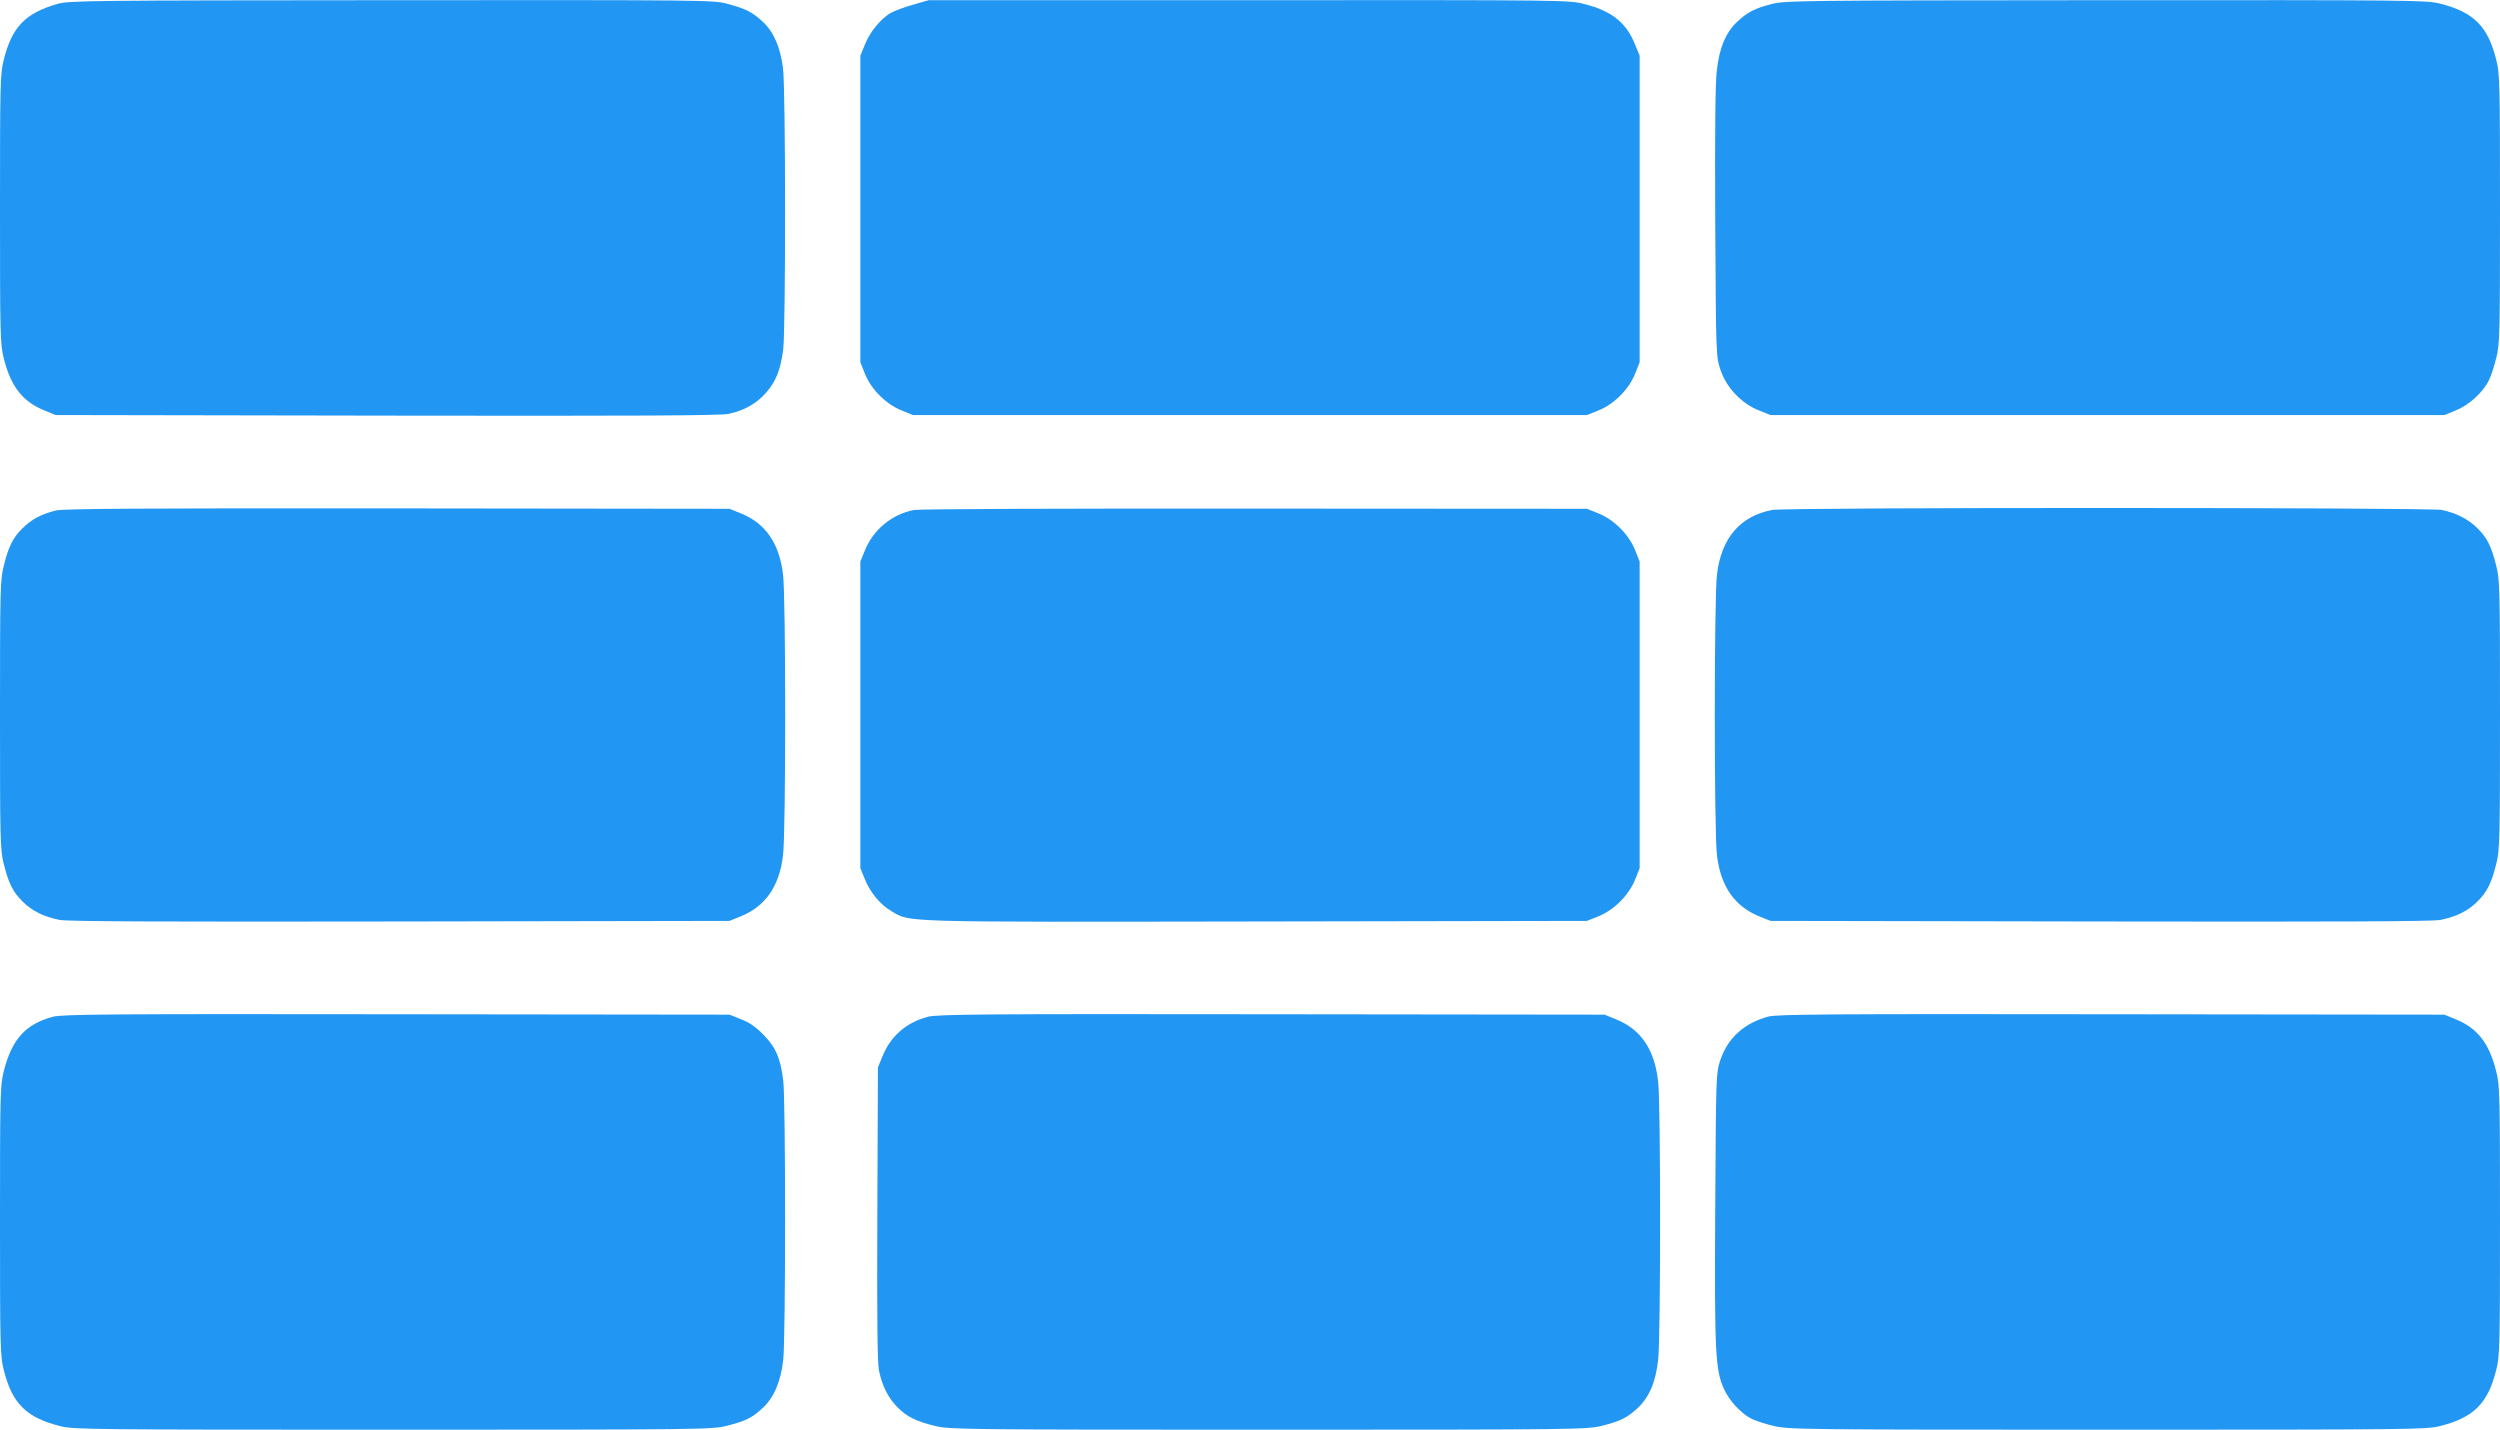
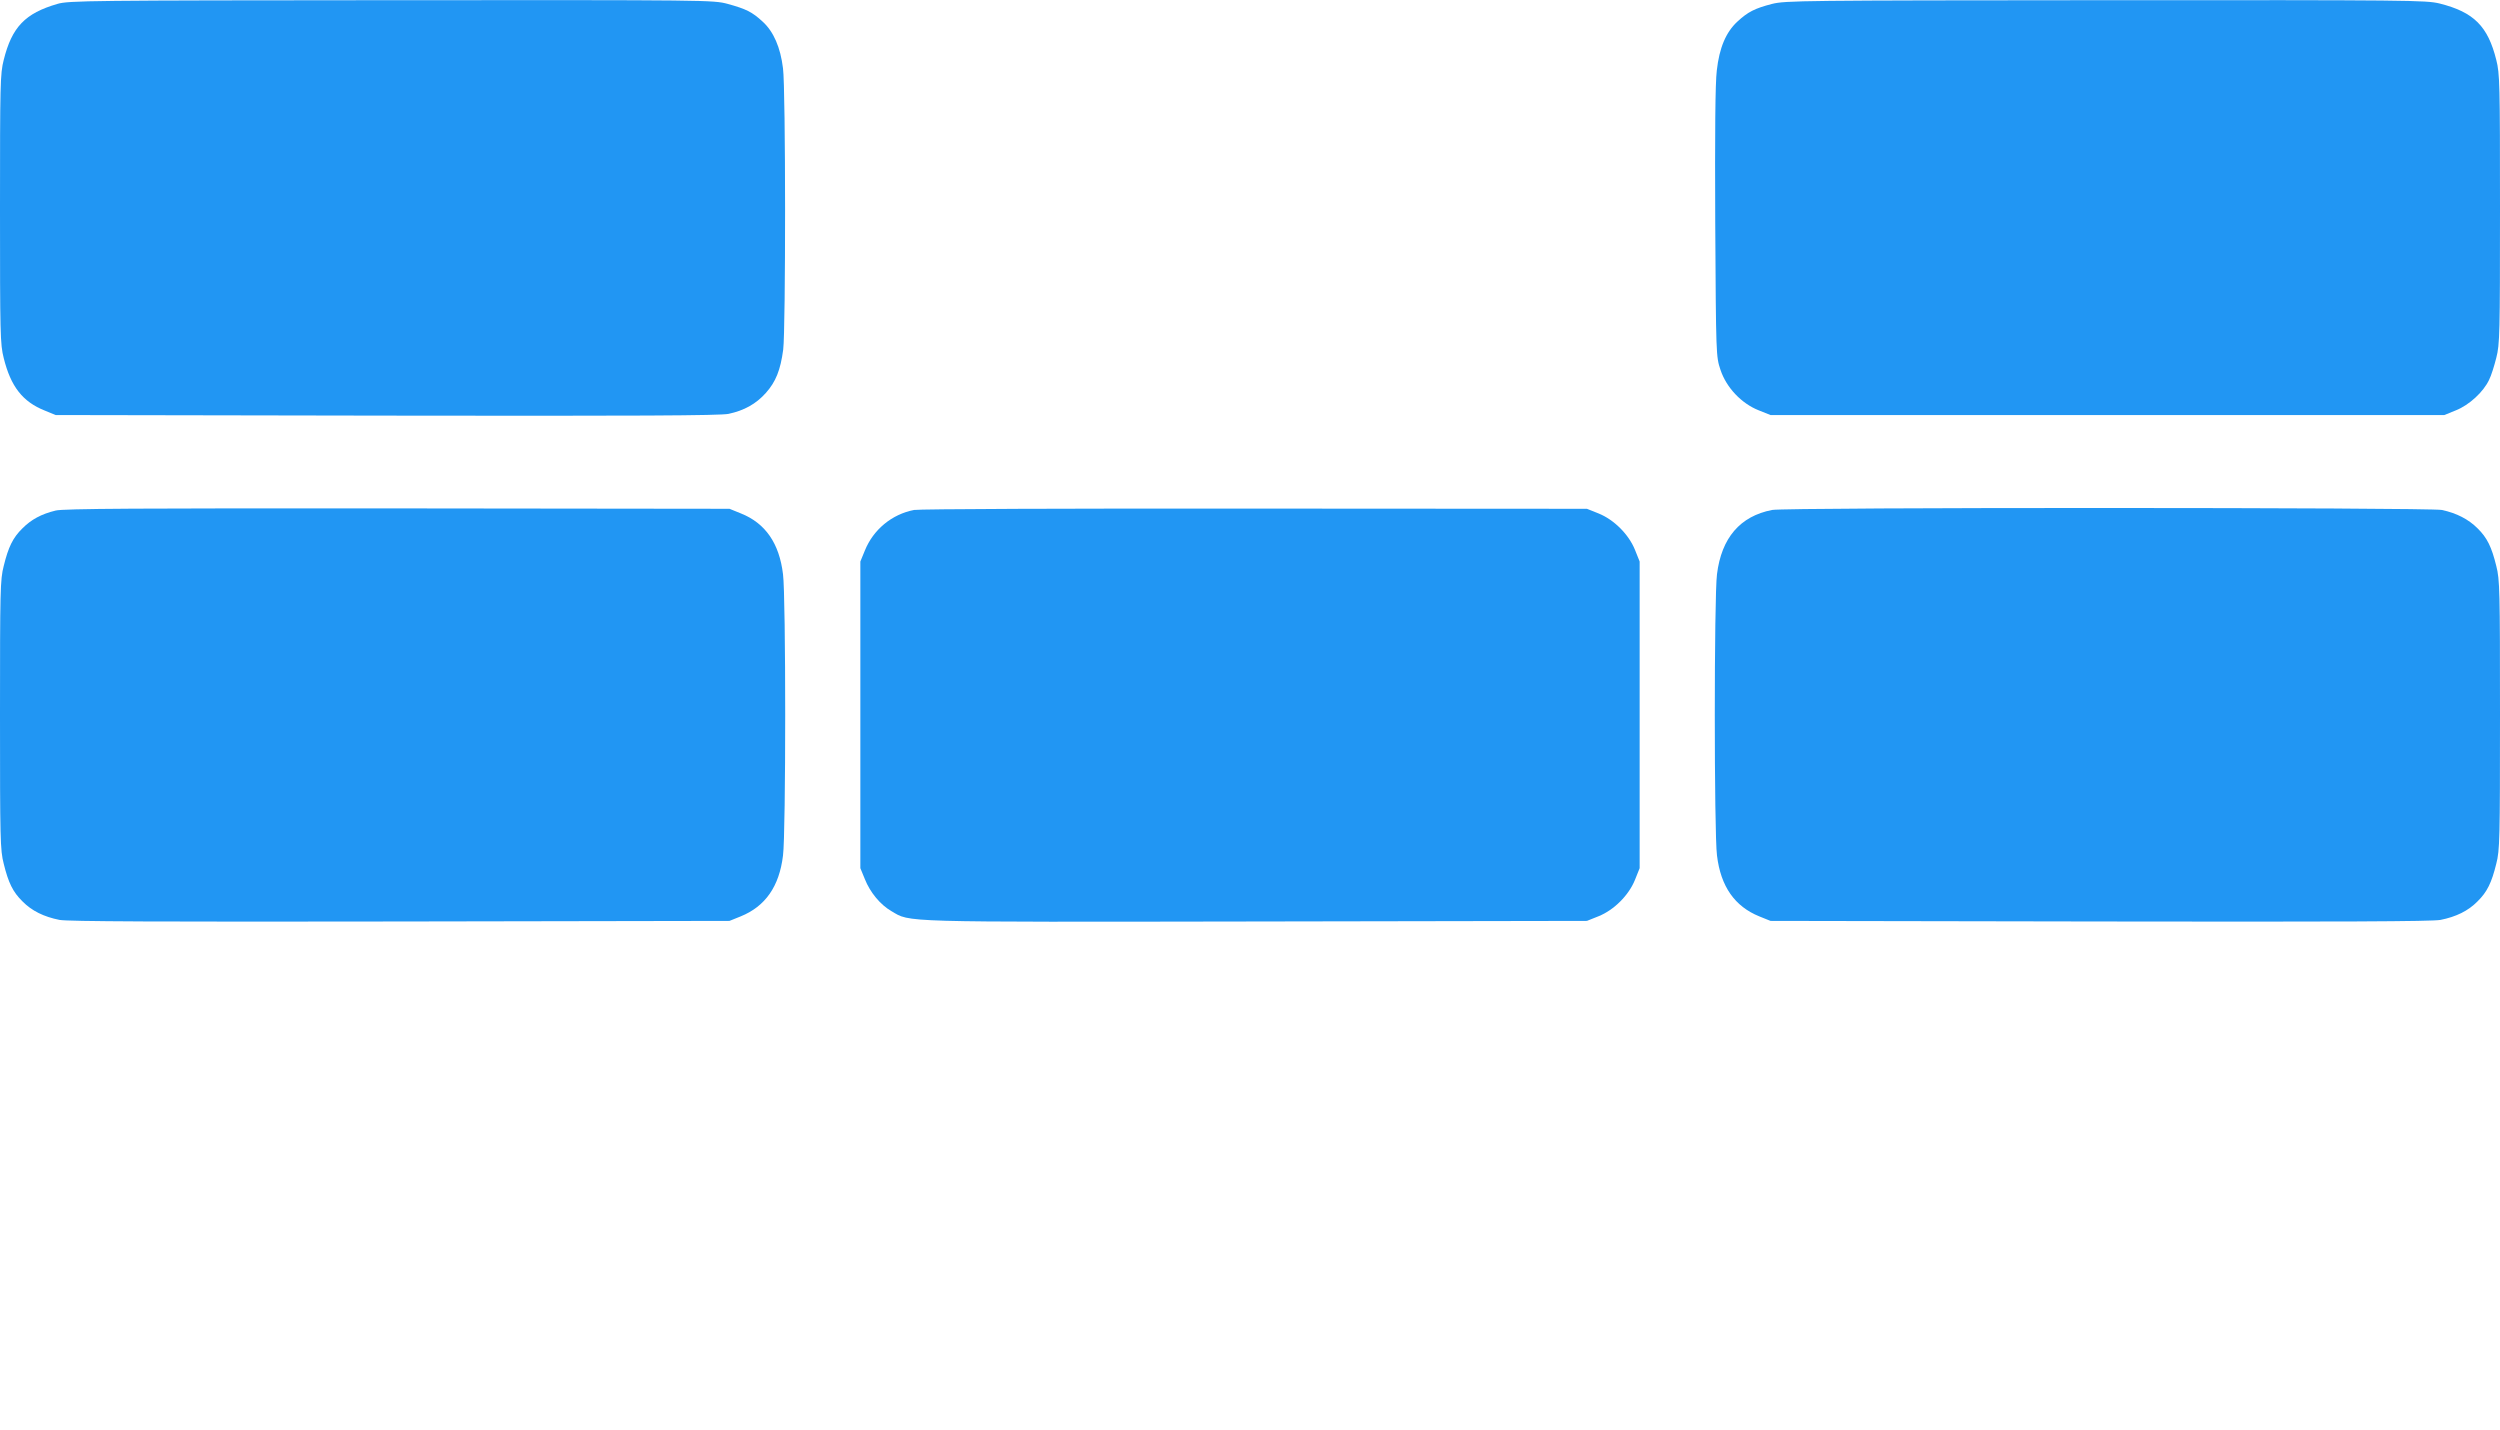
<svg xmlns="http://www.w3.org/2000/svg" version="1.0" width="1280pt" height="732pt" viewBox="0 0 1280 732" preserveAspectRatio="xMidYMid meet">
  <g transform="translate(0,732) scale(0.1,-0.1)" fill="#2196f3" stroke="none">
    <path d="M294 7300 c-165 -48 -233 -118 -275 -287 -18 -70 -19 -124 -19 -763 0 -640 1 -693 19 -763 36 -146 97 -224 210 -269 l56 -23 1695 -3 c1272 -2 1709 0 1750 9 80 17 141 51 191 107 51 57 75 117 89 222 13 104 13 1333 -1 1440 -13 107 -48 188 -104 239 -54 50 -85 65 -179 91 -75 20 -95 20 -1723 19 -1544 -1 -1652 -2 -1709 -19z" />
-     <path d="M4675 7296 c-44 -12 -97 -32 -118 -44 -52 -33 -103 -96 -129 -161 l-23 -56 0 -785 0 -785 24 -60 c32 -79 107 -154 186 -186 l60 -24 1725 0 1725 0 60 24 c79 32 154 107 186 186 l24 60 0 785 0 785 -23 56 c-45 113 -120 173 -259 208 -81 21 -95 21 -1720 20 l-1638 0 -80 -23z" />
    <path d="M9073 7300 c-89 -23 -124 -41 -178 -91 -58 -54 -92 -133 -105 -250 -8 -63 -10 -320 -8 -779 4 -682 4 -685 27 -754 30 -90 107 -172 196 -207 l60 -24 1725 0 1725 0 59 24 c68 27 141 94 170 156 11 21 27 73 37 113 18 69 19 126 19 762 0 639 -1 693 -19 763 -43 173 -115 245 -290 289 -70 17 -150 18 -1710 17 -1561 -1 -1639 -2 -1708 -19z" />
    <path d="M285 4706 c-74 -18 -125 -46 -170 -91 -49 -48 -72 -95 -96 -193 -18 -69 -19 -126 -19 -762 0 -636 1 -693 19 -762 24 -98 47 -145 96 -193 48 -49 110 -79 190 -95 44 -8 515 -10 1745 -8 l1685 3 57 23 c126 51 198 153 217 312 15 113 15 1327 0 1440 -19 158 -90 261 -215 311 l-59 24 -1700 2 c-1324 1 -1711 -1 -1750 -11z" />
    <path d="M4680 4709 c-114 -22 -209 -101 -252 -208 l-23 -56 0 -785 0 -785 23 -56 c27 -68 79 -131 136 -164 99 -58 21 -56 1868 -53 l1693 3 60 24 c79 32 154 107 186 186 l24 60 0 785 0 785 -24 60 c-32 79 -107 154 -186 186 l-60 24 -1700 1 c-948 1 -1720 -2 -1745 -7z" />
    <path d="M9073 4709 c-164 -32 -259 -143 -282 -329 -15 -113 -15 -1327 0 -1440 19 -159 91 -261 217 -312 l57 -23 1685 -3 c1230 -2 1701 0 1745 8 80 16 142 46 190 95 49 48 72 95 96 193 18 69 19 126 19 762 0 636 -1 693 -19 762 -24 98 -47 145 -96 193 -46 46 -107 78 -183 94 -63 13 -3361 14 -3429 0z" />
-     <path d="M270 2114 c-140 -38 -210 -116 -251 -280 -18 -72 -19 -120 -19 -764 0 -639 1 -693 19 -763 43 -173 115 -245 290 -289 70 -17 151 -18 1705 -18 1583 0 1633 1 1708 20 94 24 128 40 183 91 57 53 92 133 105 245 13 114 13 1333 0 1434 -15 116 -38 167 -100 231 -39 40 -73 64 -115 80 l-60 24 -1705 2 c-1477 2 -1712 0 -1760 -13z" />
-     <path d="M4750 2114 c-111 -30 -190 -99 -232 -203 l-23 -56 -3 -745 c-2 -531 0 -762 8 -805 16 -80 47 -142 95 -190 48 -49 95 -72 193 -96 71 -18 151 -19 1706 -19 1583 0 1633 1 1708 20 94 24 128 40 183 91 59 55 93 134 105 250 13 122 13 1296 0 1418 -18 167 -87 270 -216 322 l-59 24 -1705 2 c-1477 2 -1712 0 -1760 -13z" />
-     <path d="M9053 2115 c-124 -34 -207 -110 -245 -223 -22 -66 -22 -75 -26 -752 -4 -746 0 -833 45 -932 27 -60 86 -124 142 -153 17 -8 66 -25 109 -35 75 -19 125 -20 1708 -20 1554 0 1635 1 1705 18 175 44 247 116 290 289 18 70 19 124 19 763 0 640 -1 693 -19 763 -36 146 -97 224 -210 269 l-56 23 -1705 2 c-1446 2 -1713 0 -1757 -12z" />
  </g>
</svg>